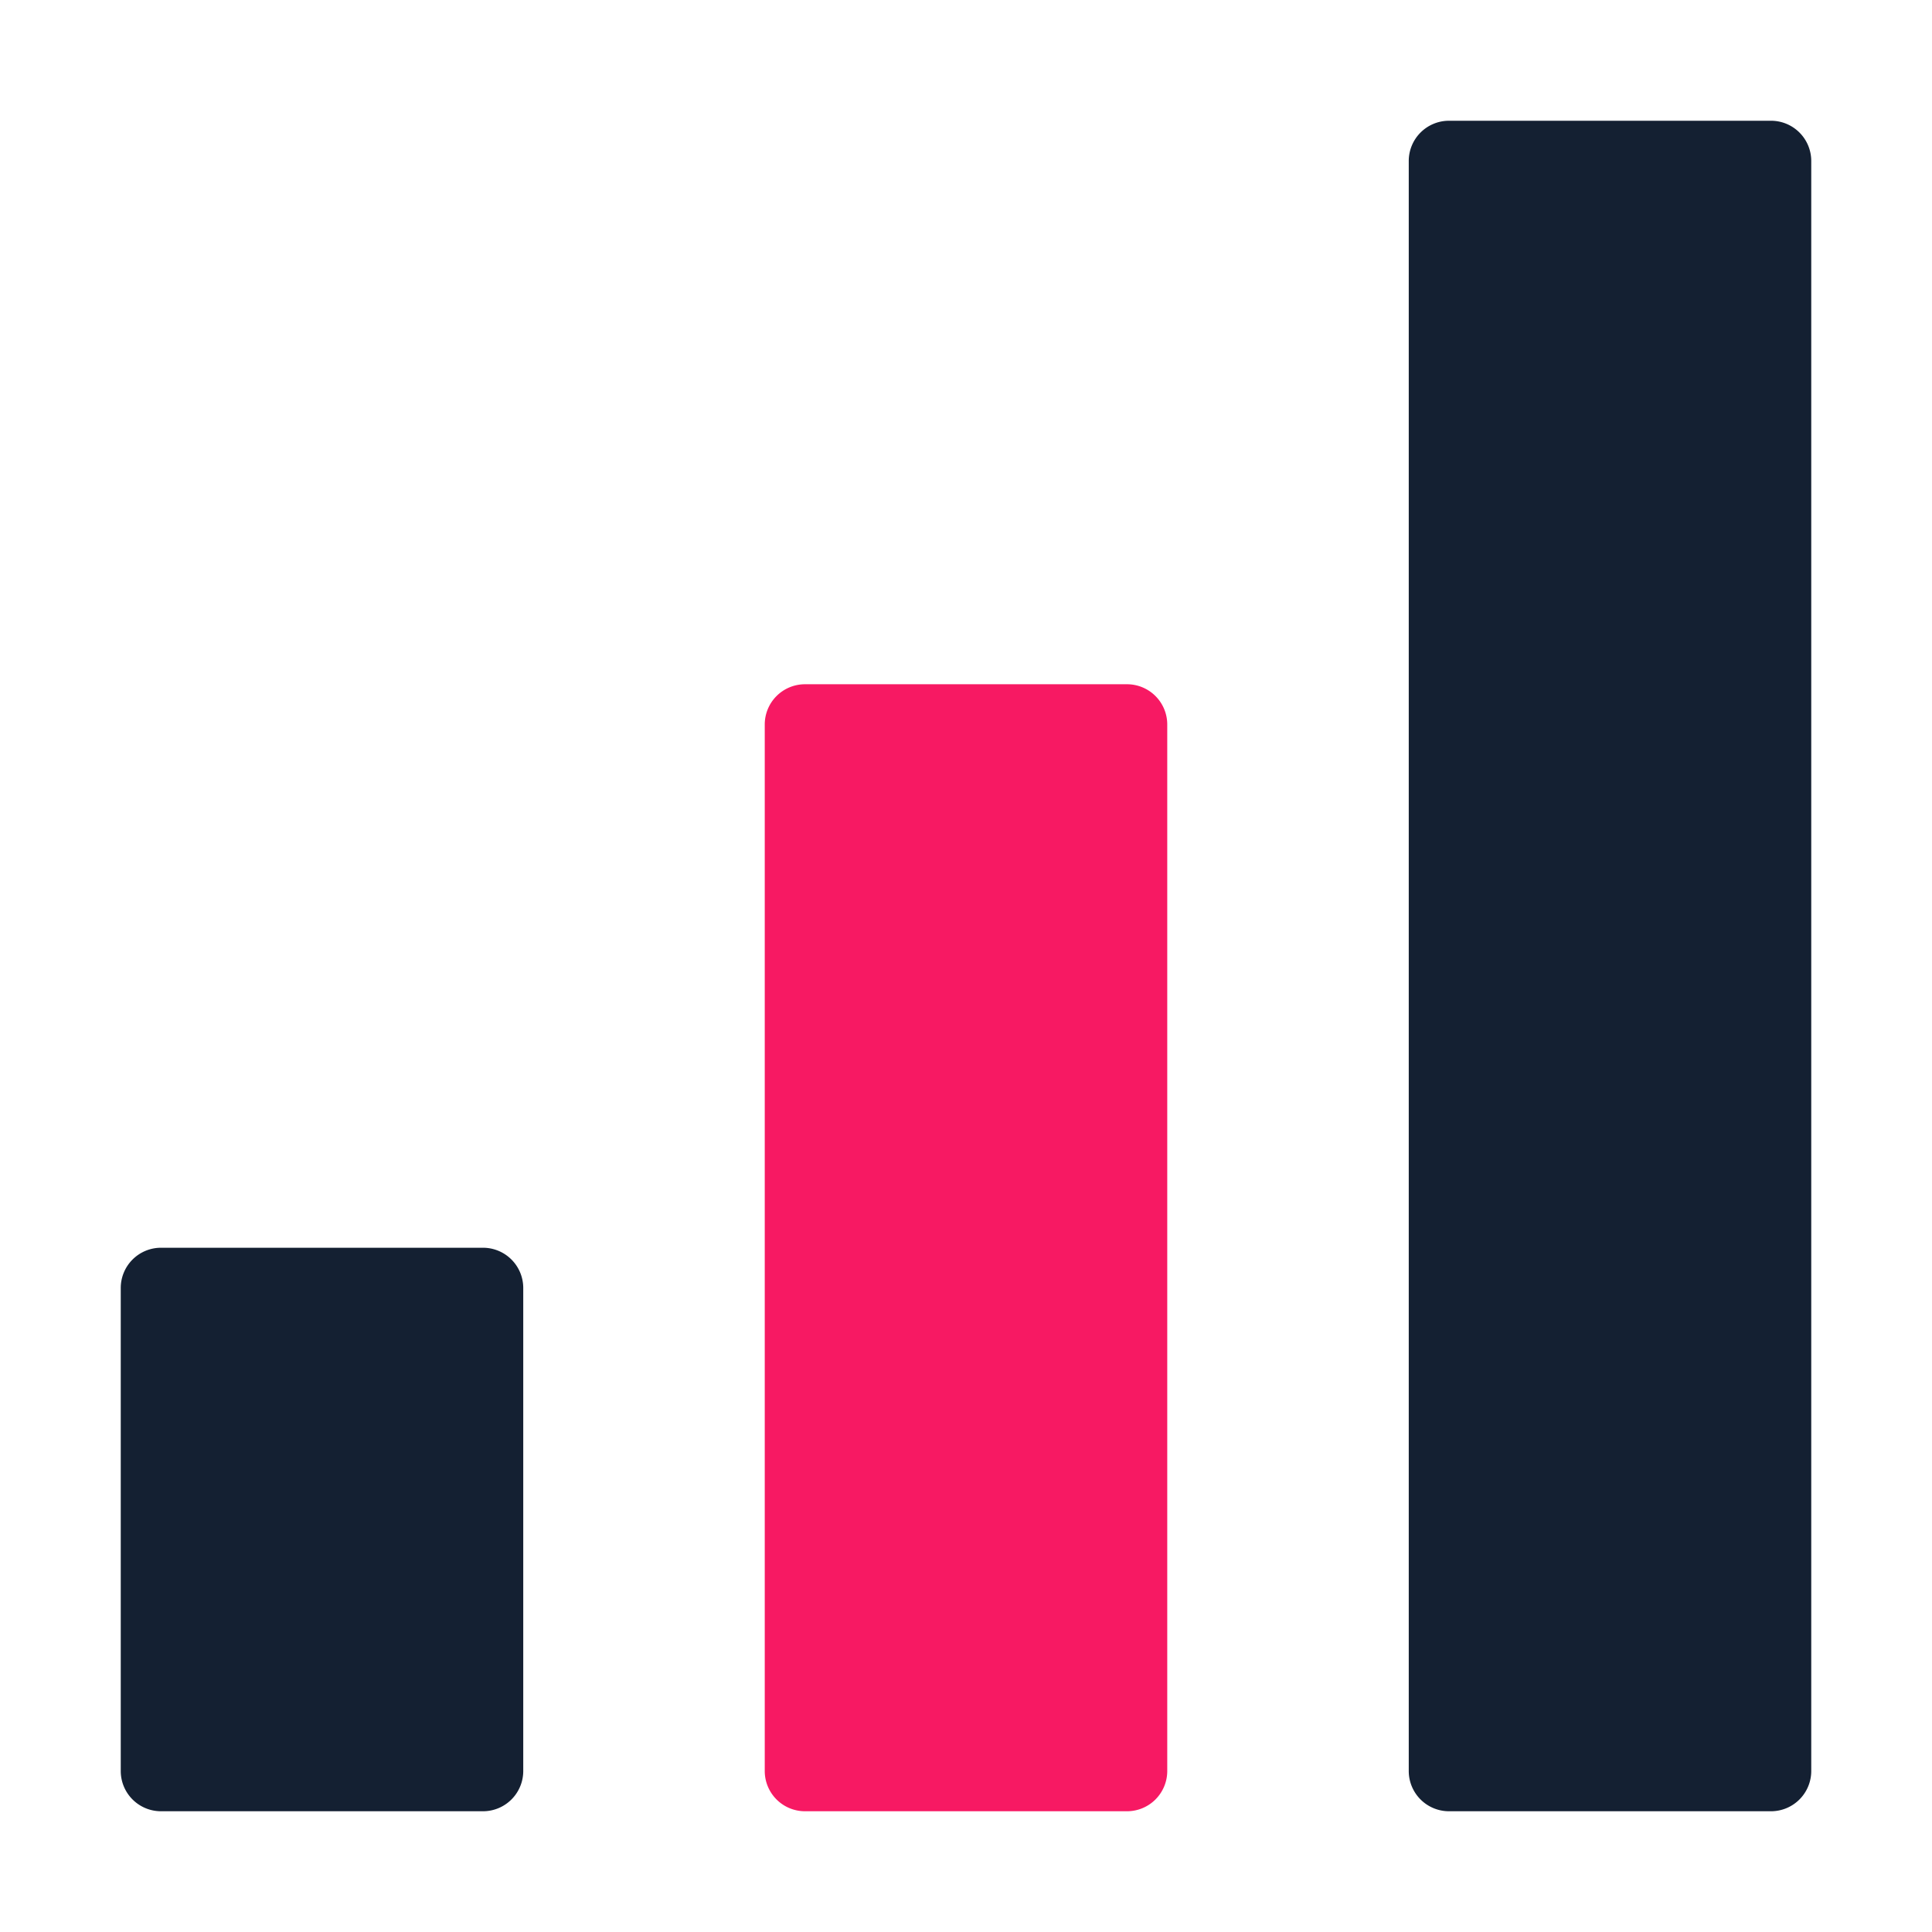
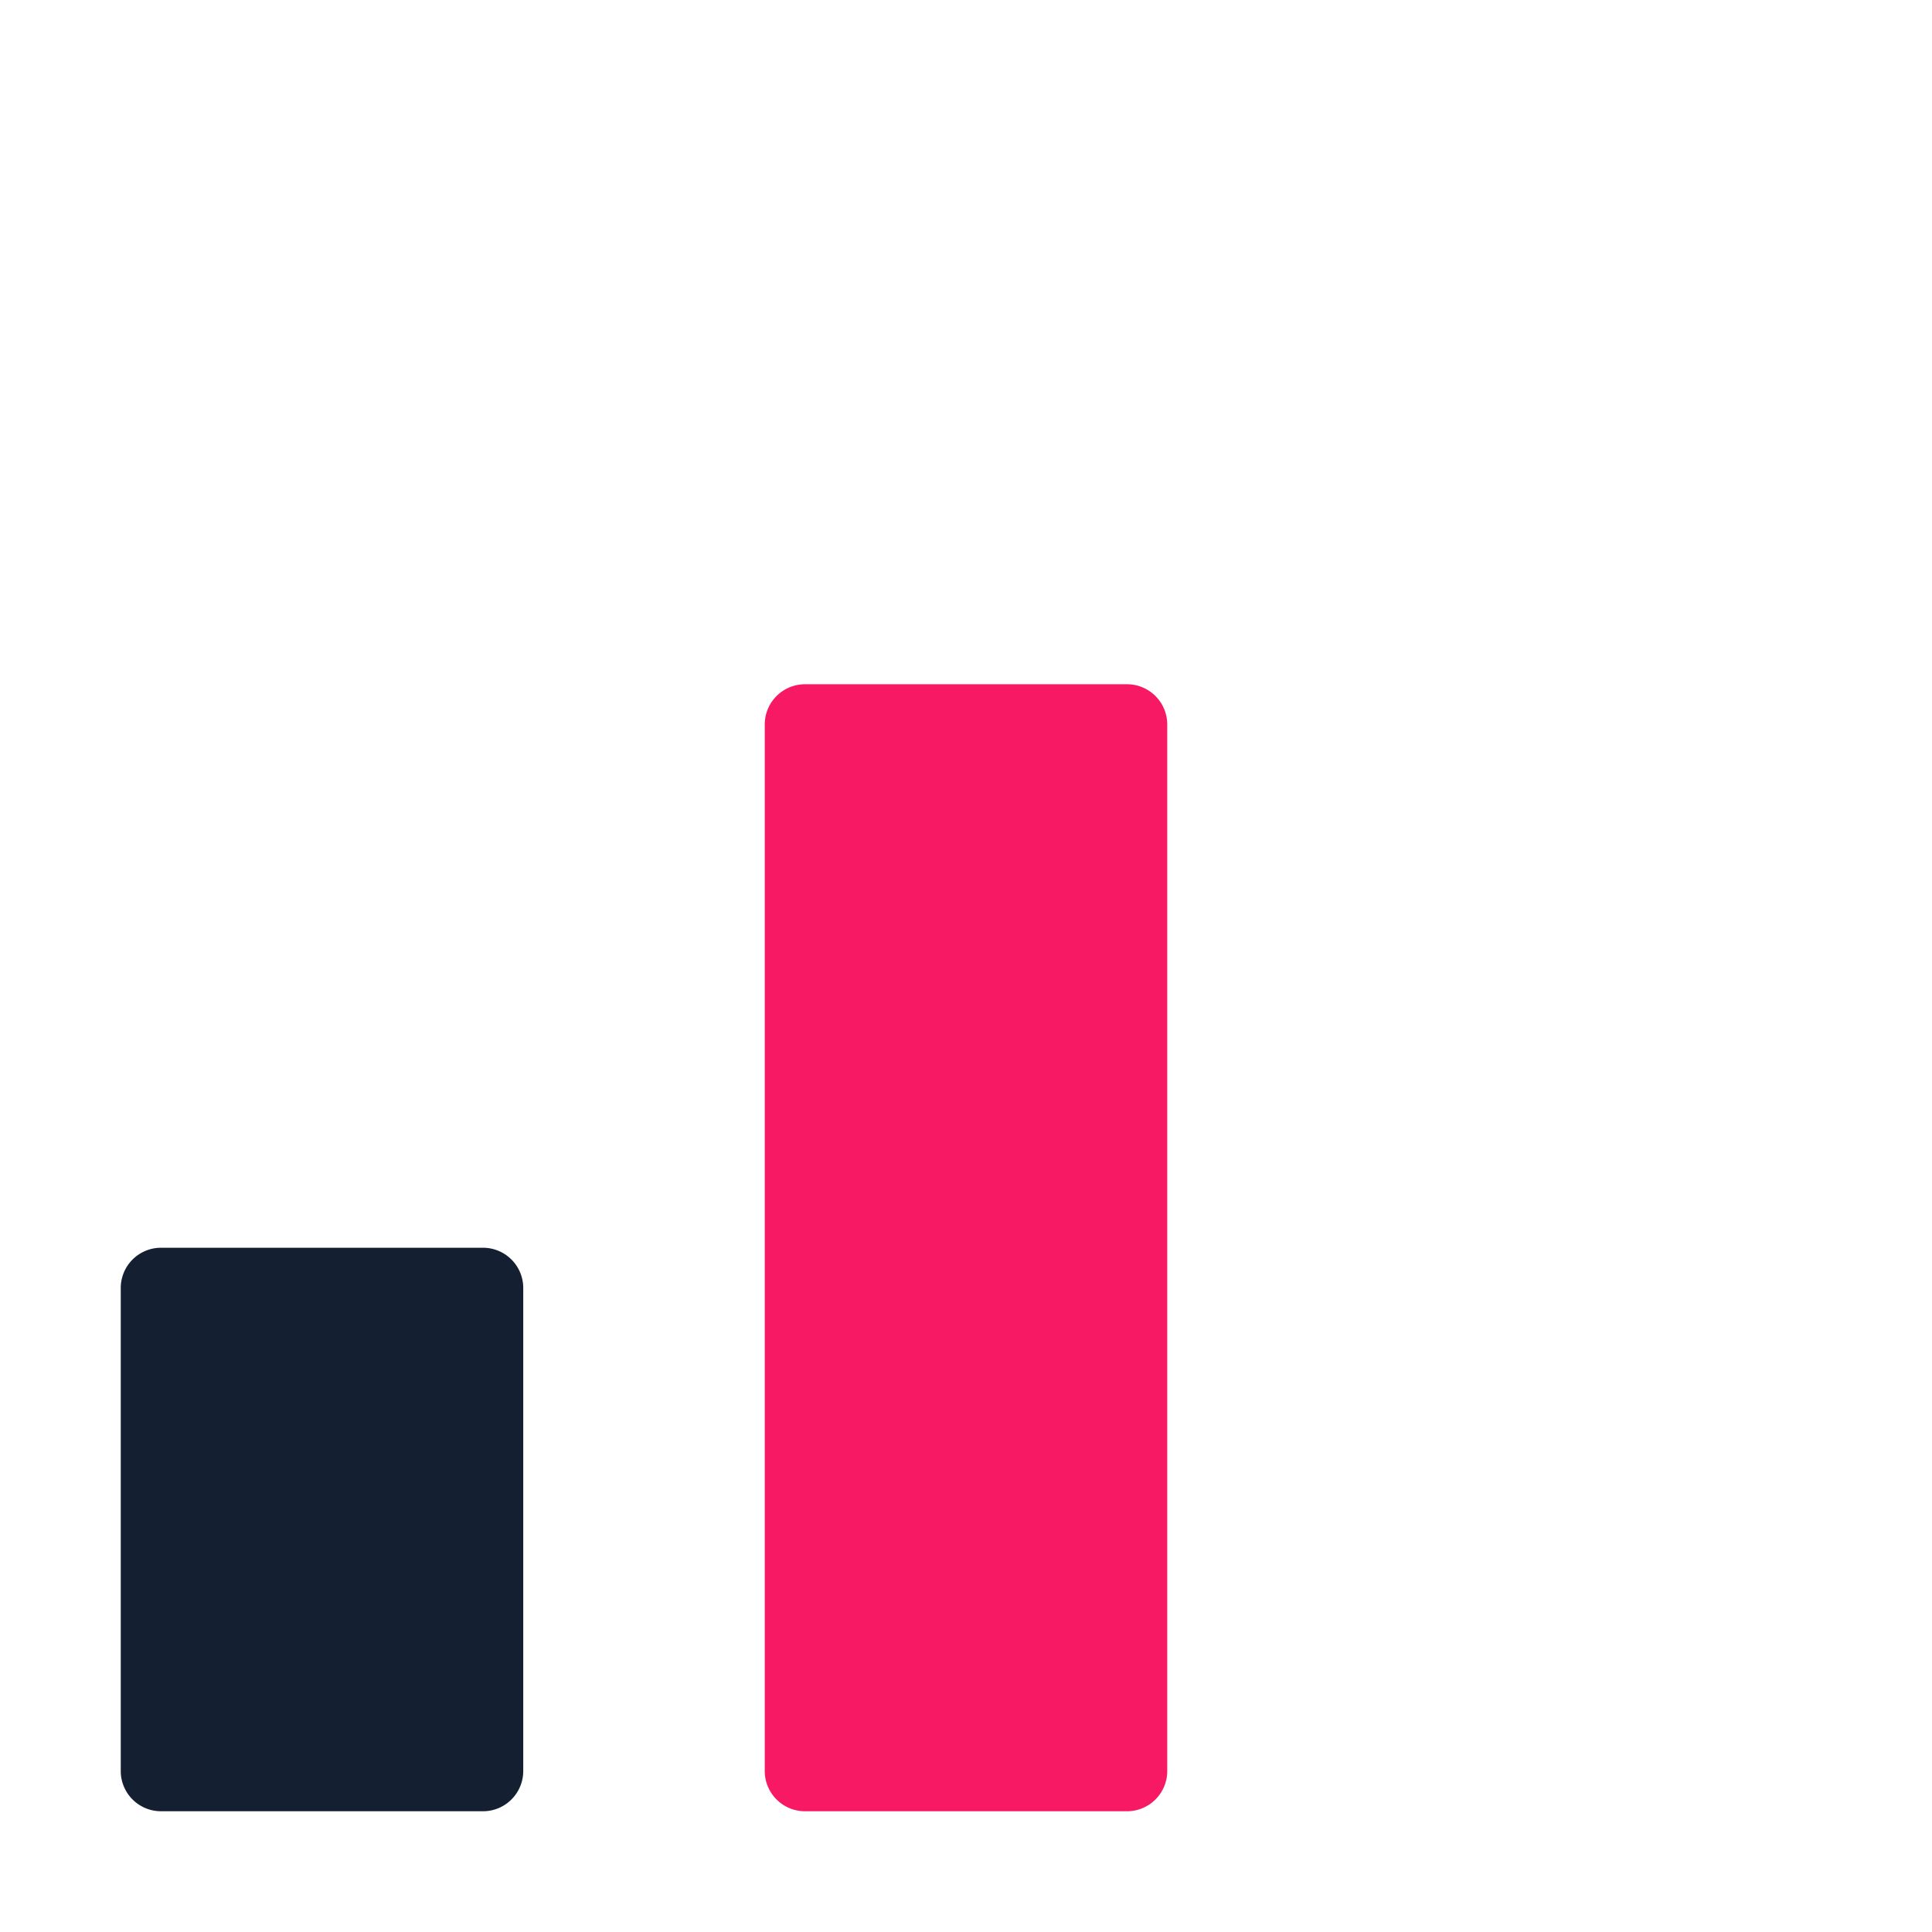
<svg xmlns="http://www.w3.org/2000/svg" width="48" height="48" fill="none" viewBox="0 0 48 48">
  <path fill="#142032" d="M12 31H4a1 1 0 0 0-1 1v12a1 1 0 0 0 1 1h8a1 1 0 0 0 1-1V32a1 1 0 0 0-1-1z" />
  <path fill="#F71963" d="M28 17h-8a1 1 0 0 0-1 1v26a1 1 0 0 0 1 1h8a1 1 0 0 0 1-1V18a1 1 0 0 0-1-1z" />
-   <path fill="#142032" d="M44 3h-8a1 1 0 0 0-1 1v40a1 1 0 0 0 1 1h8a1 1 0 0 0 1-1V4a1 1 0 0 0-1-1z" />
</svg>